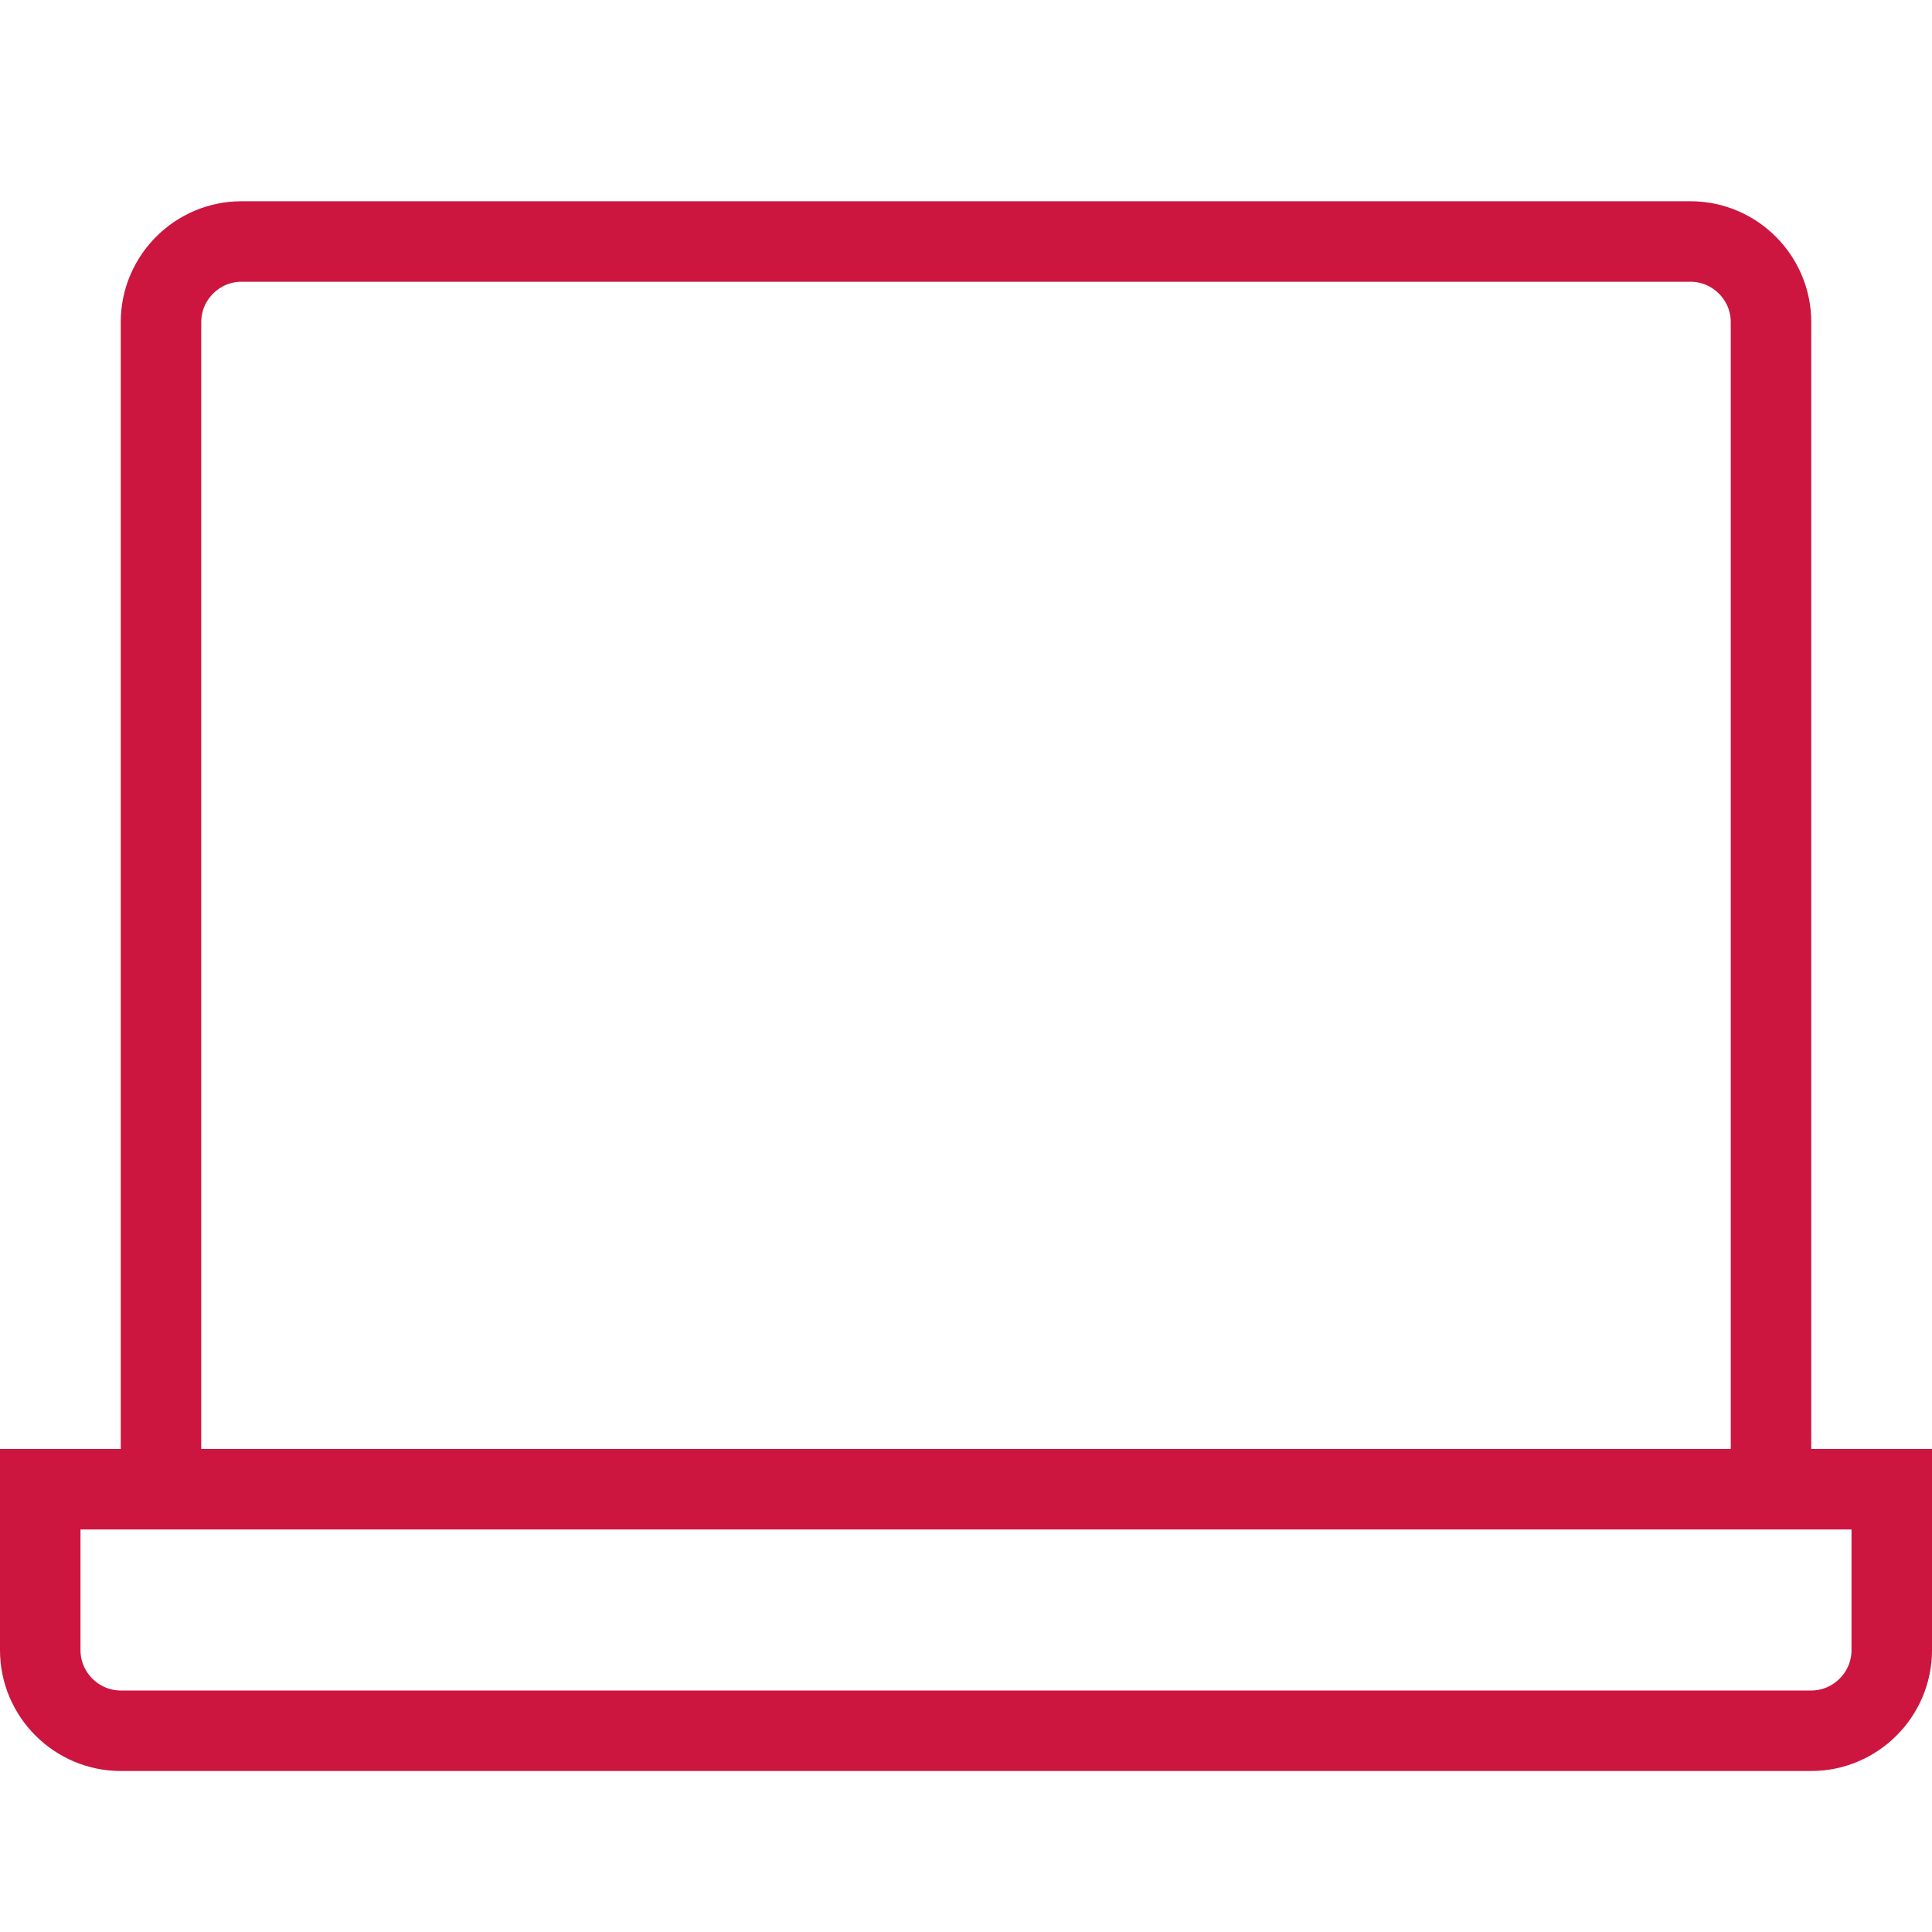
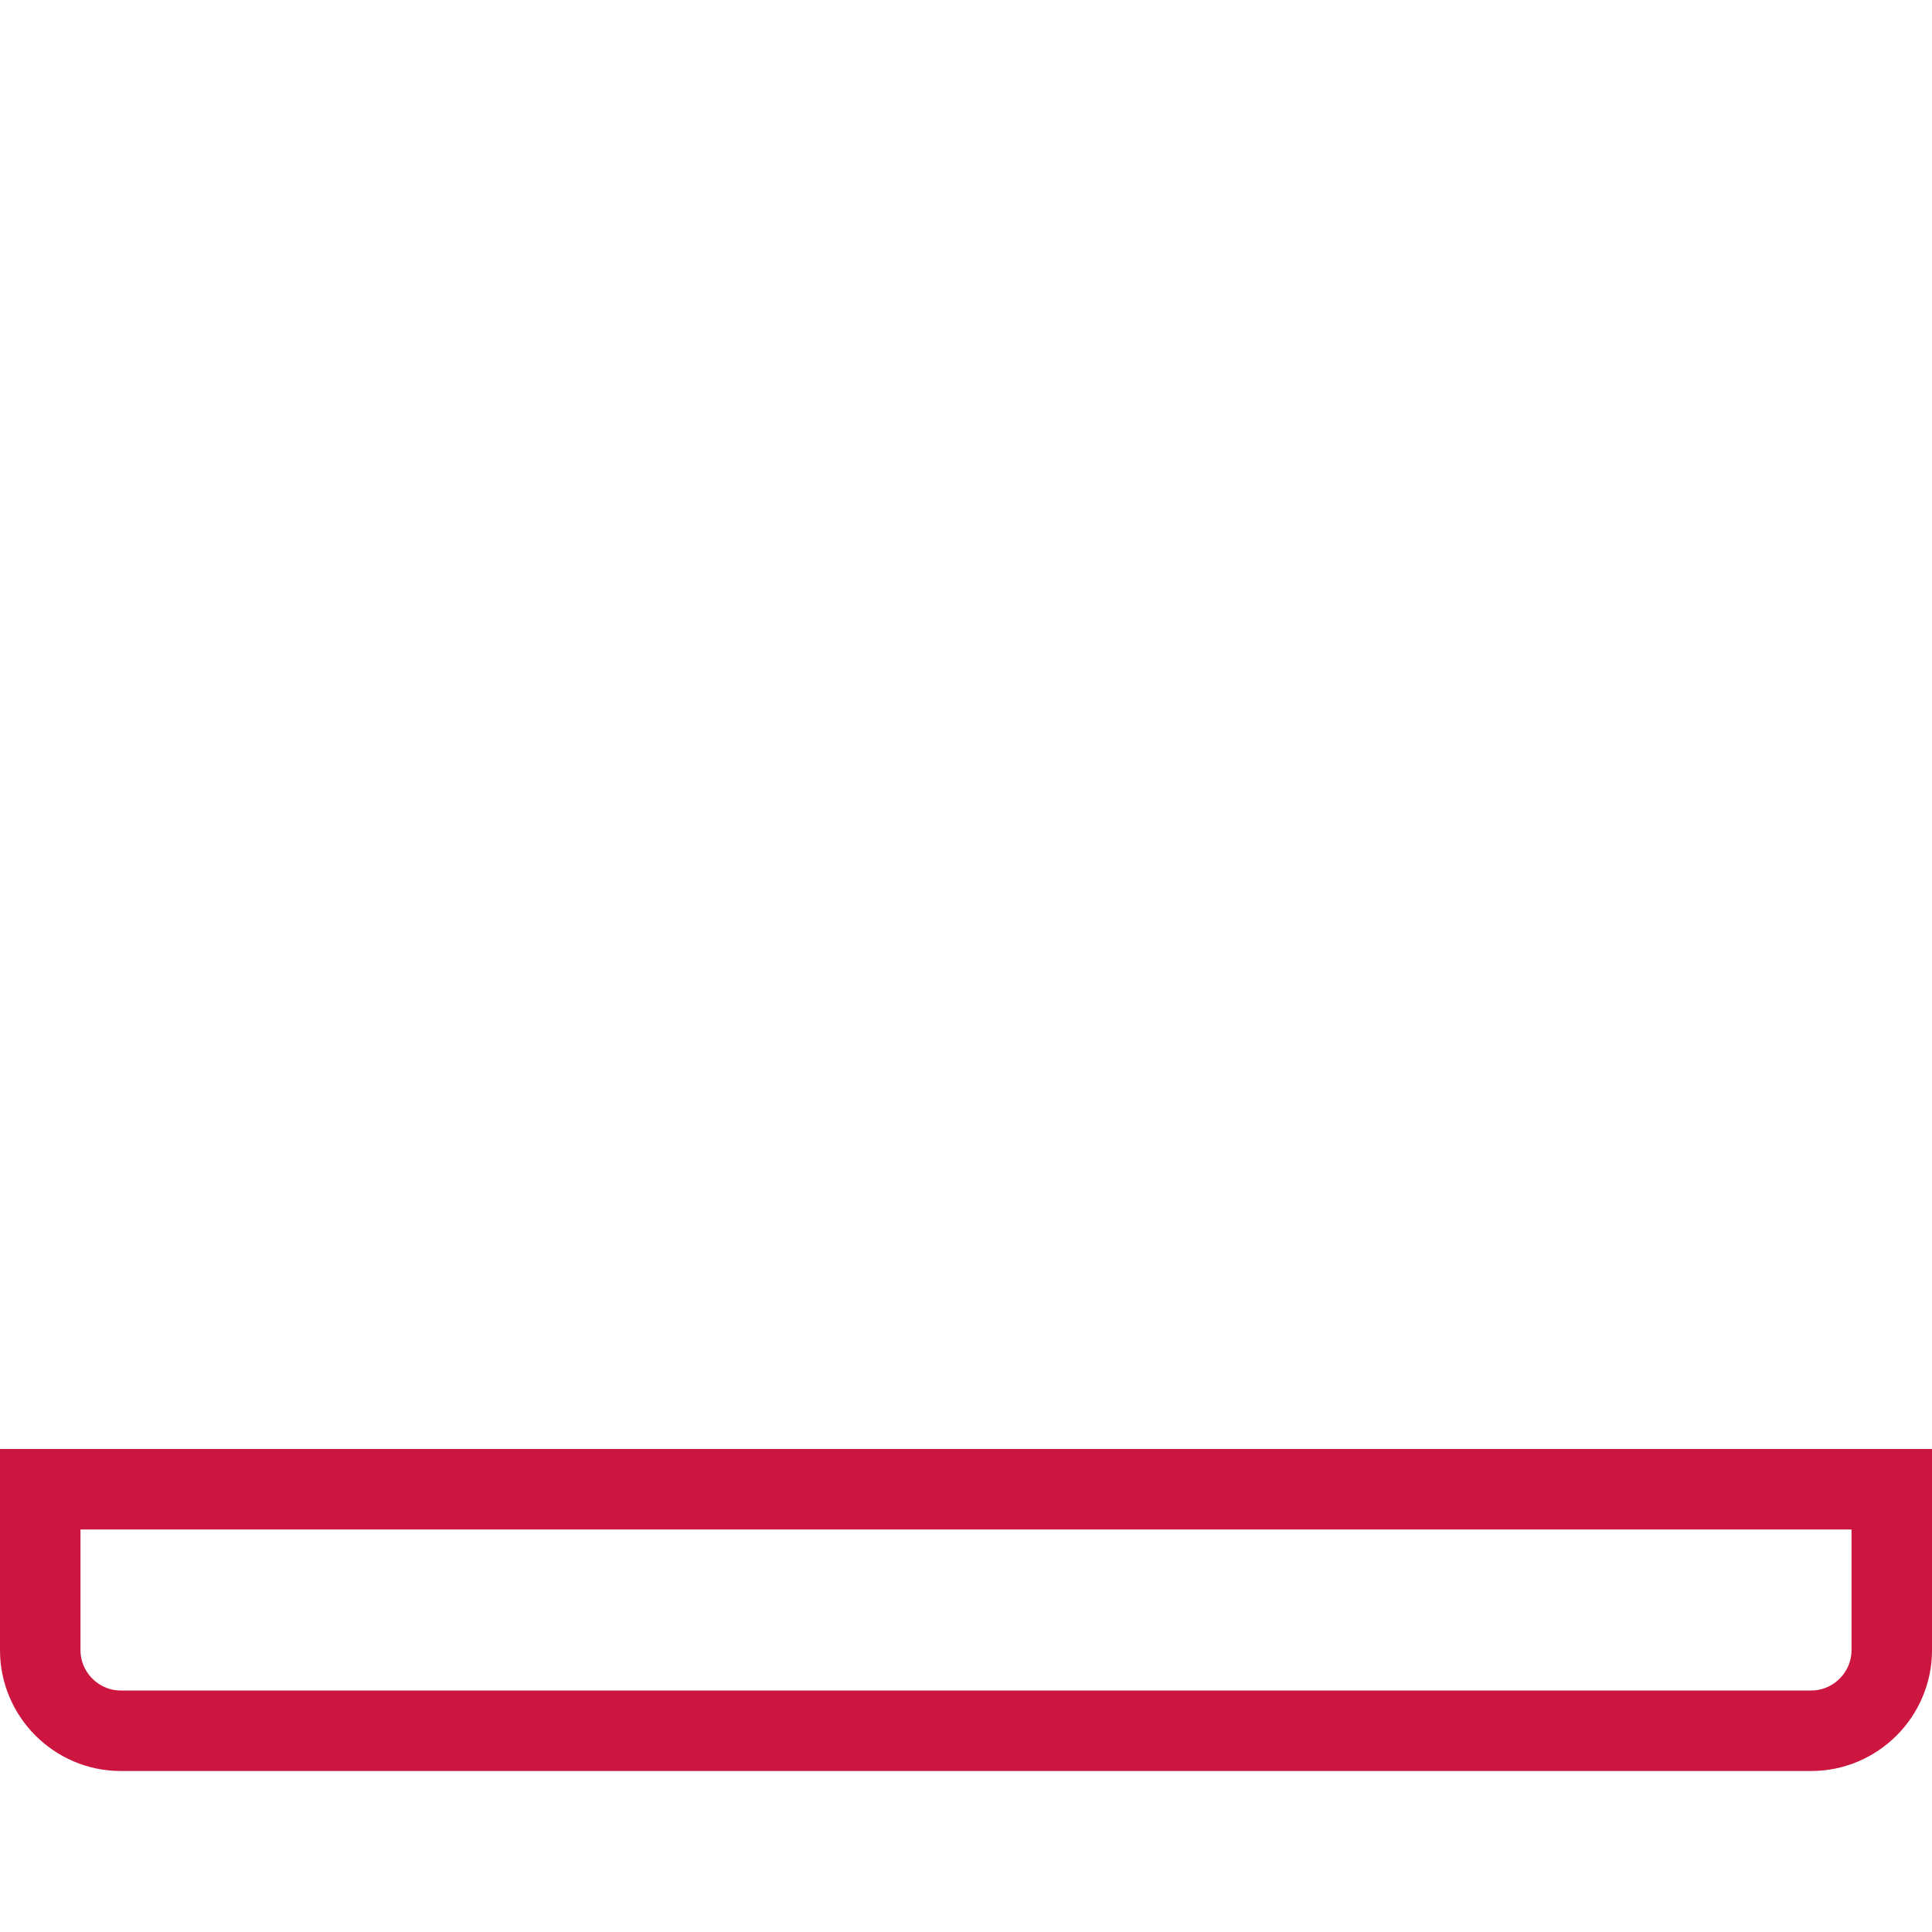
<svg xmlns="http://www.w3.org/2000/svg" width="24" height="24" viewBox="0 0 24 24" fill="none">
  <path d="M0.5 18.5V20.5C0.5 21.049 0.95 21.5 1.5 21.5H22.5C23.05 21.5 23.5 21.049 23.5 20.5V18.5H0.5Z" stroke="#CC163F" stroke-miterlimit="10" />
-   <path d="M22 18.5V4C22 3.45 21.55 3 21 3H3C2.45 3 2 3.45 2 4V18.5" stroke="#CC163F" stroke-miterlimit="10" />
</svg>